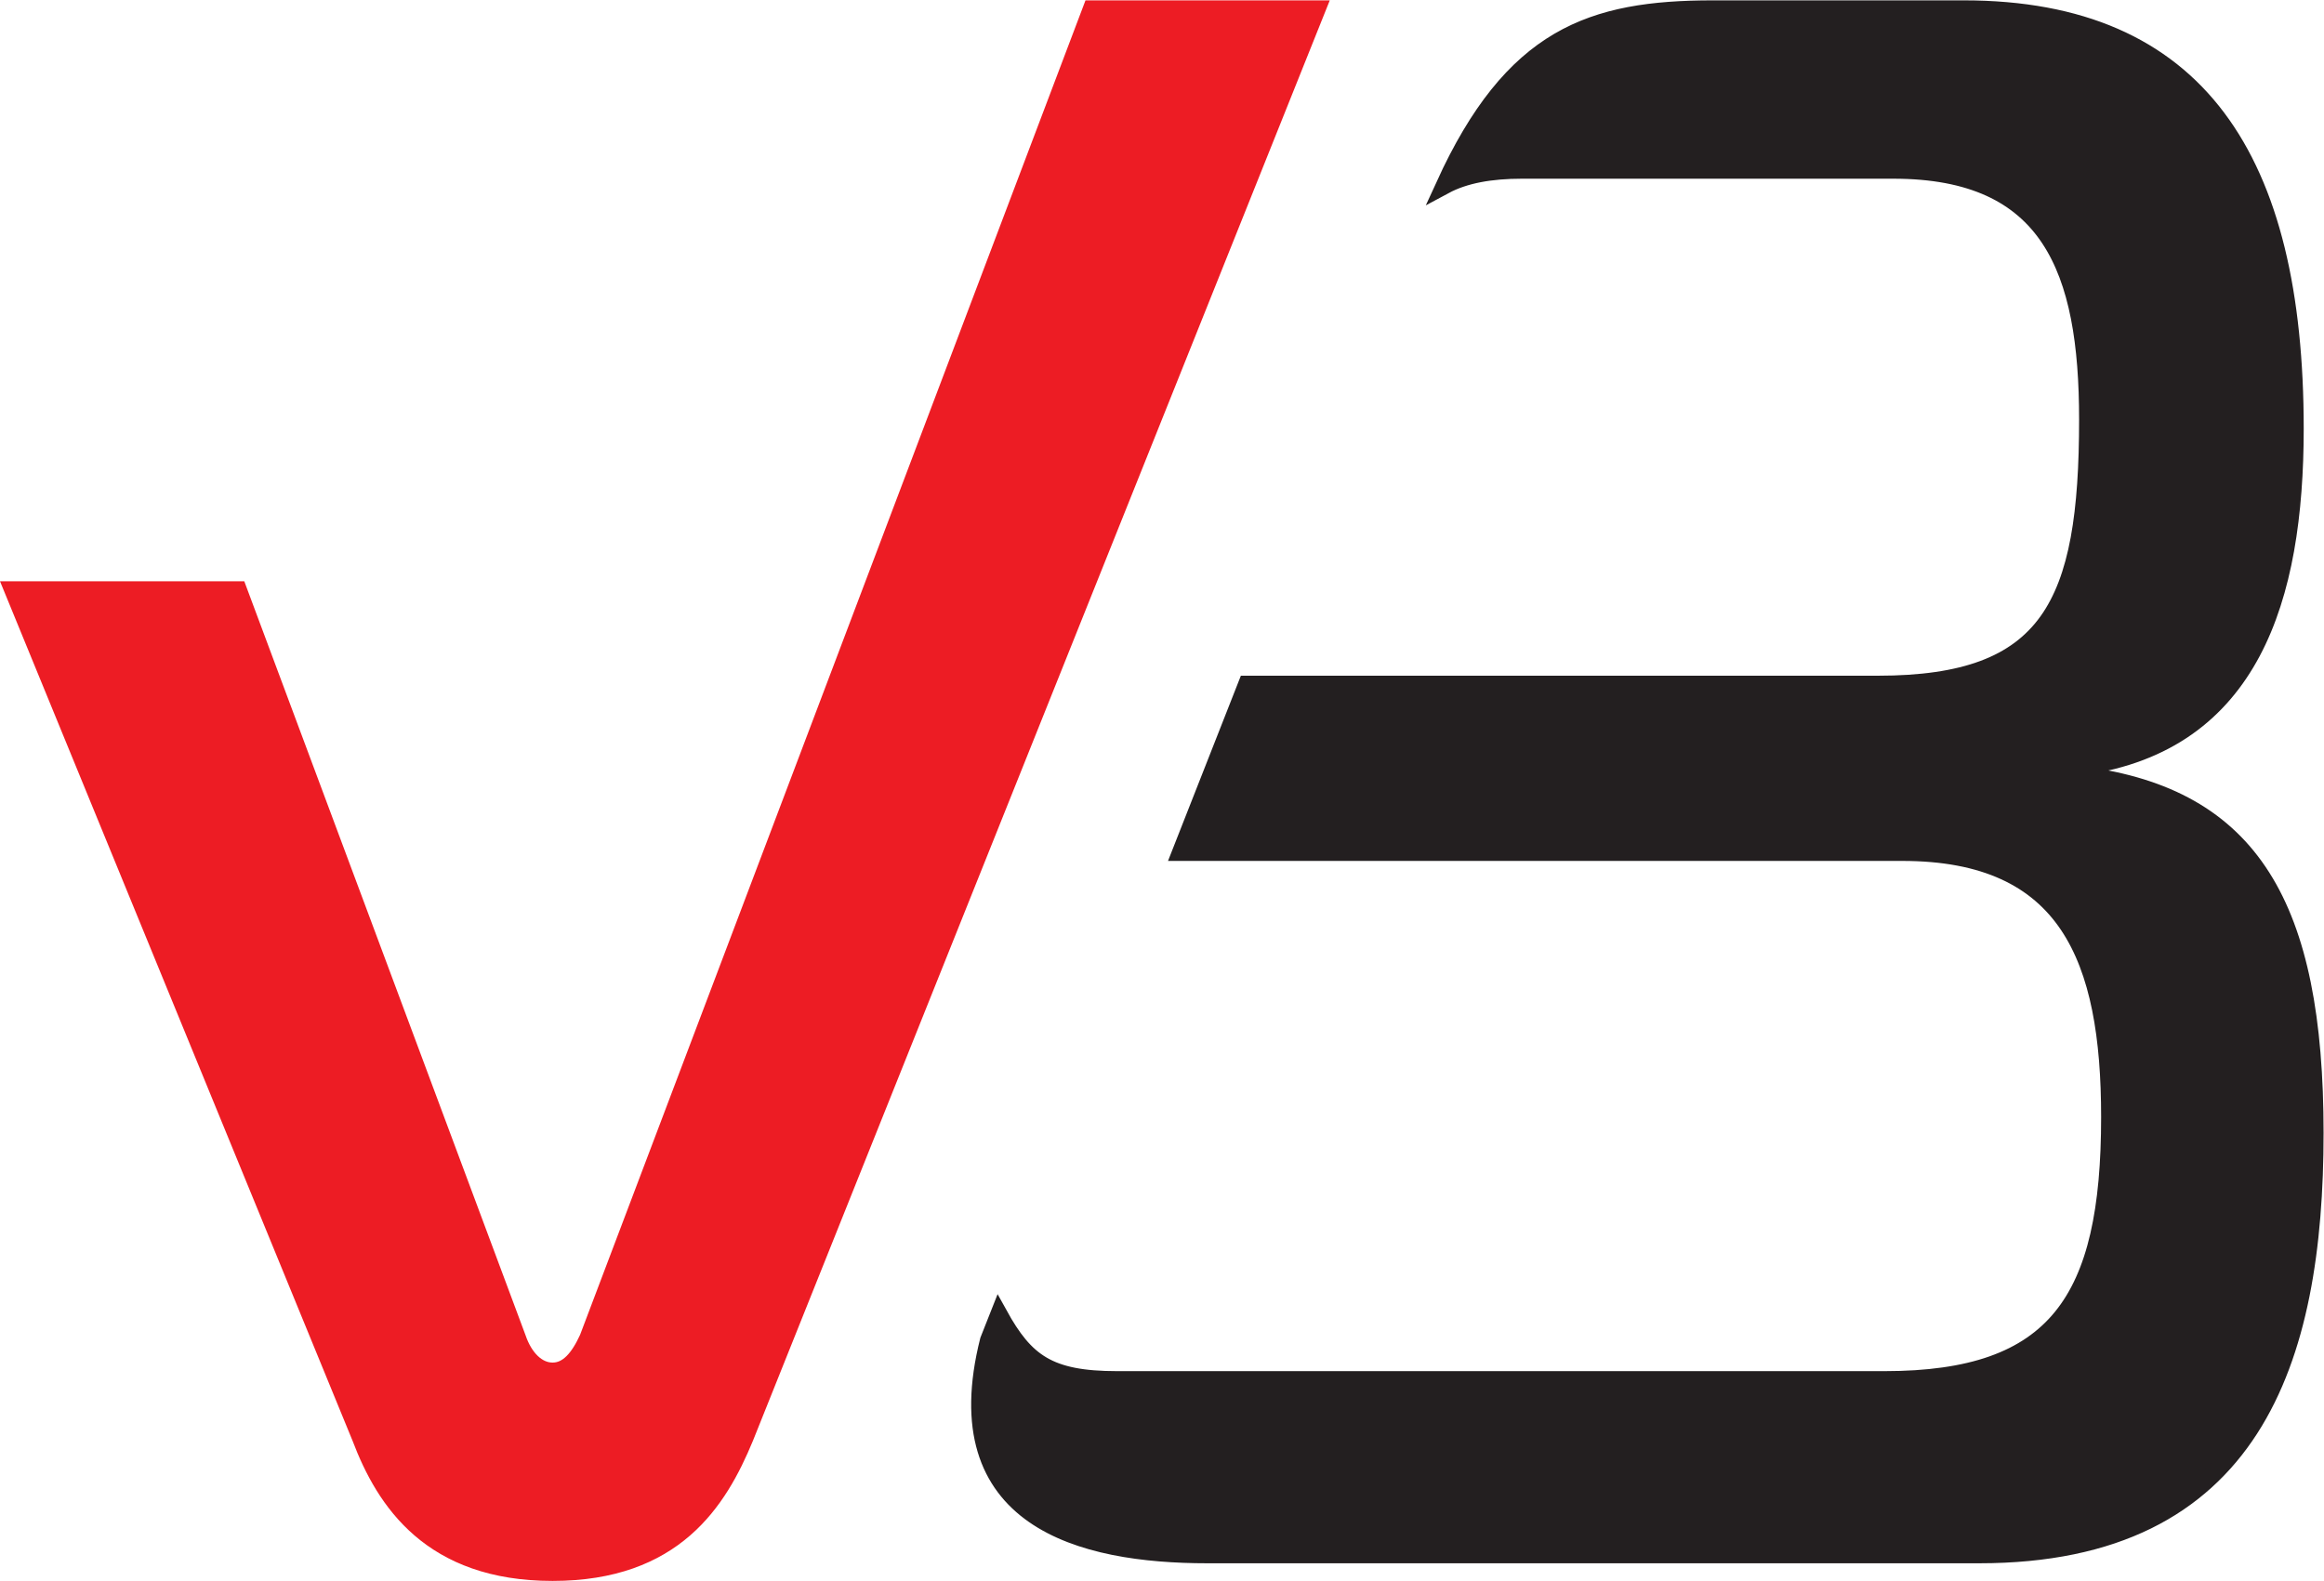
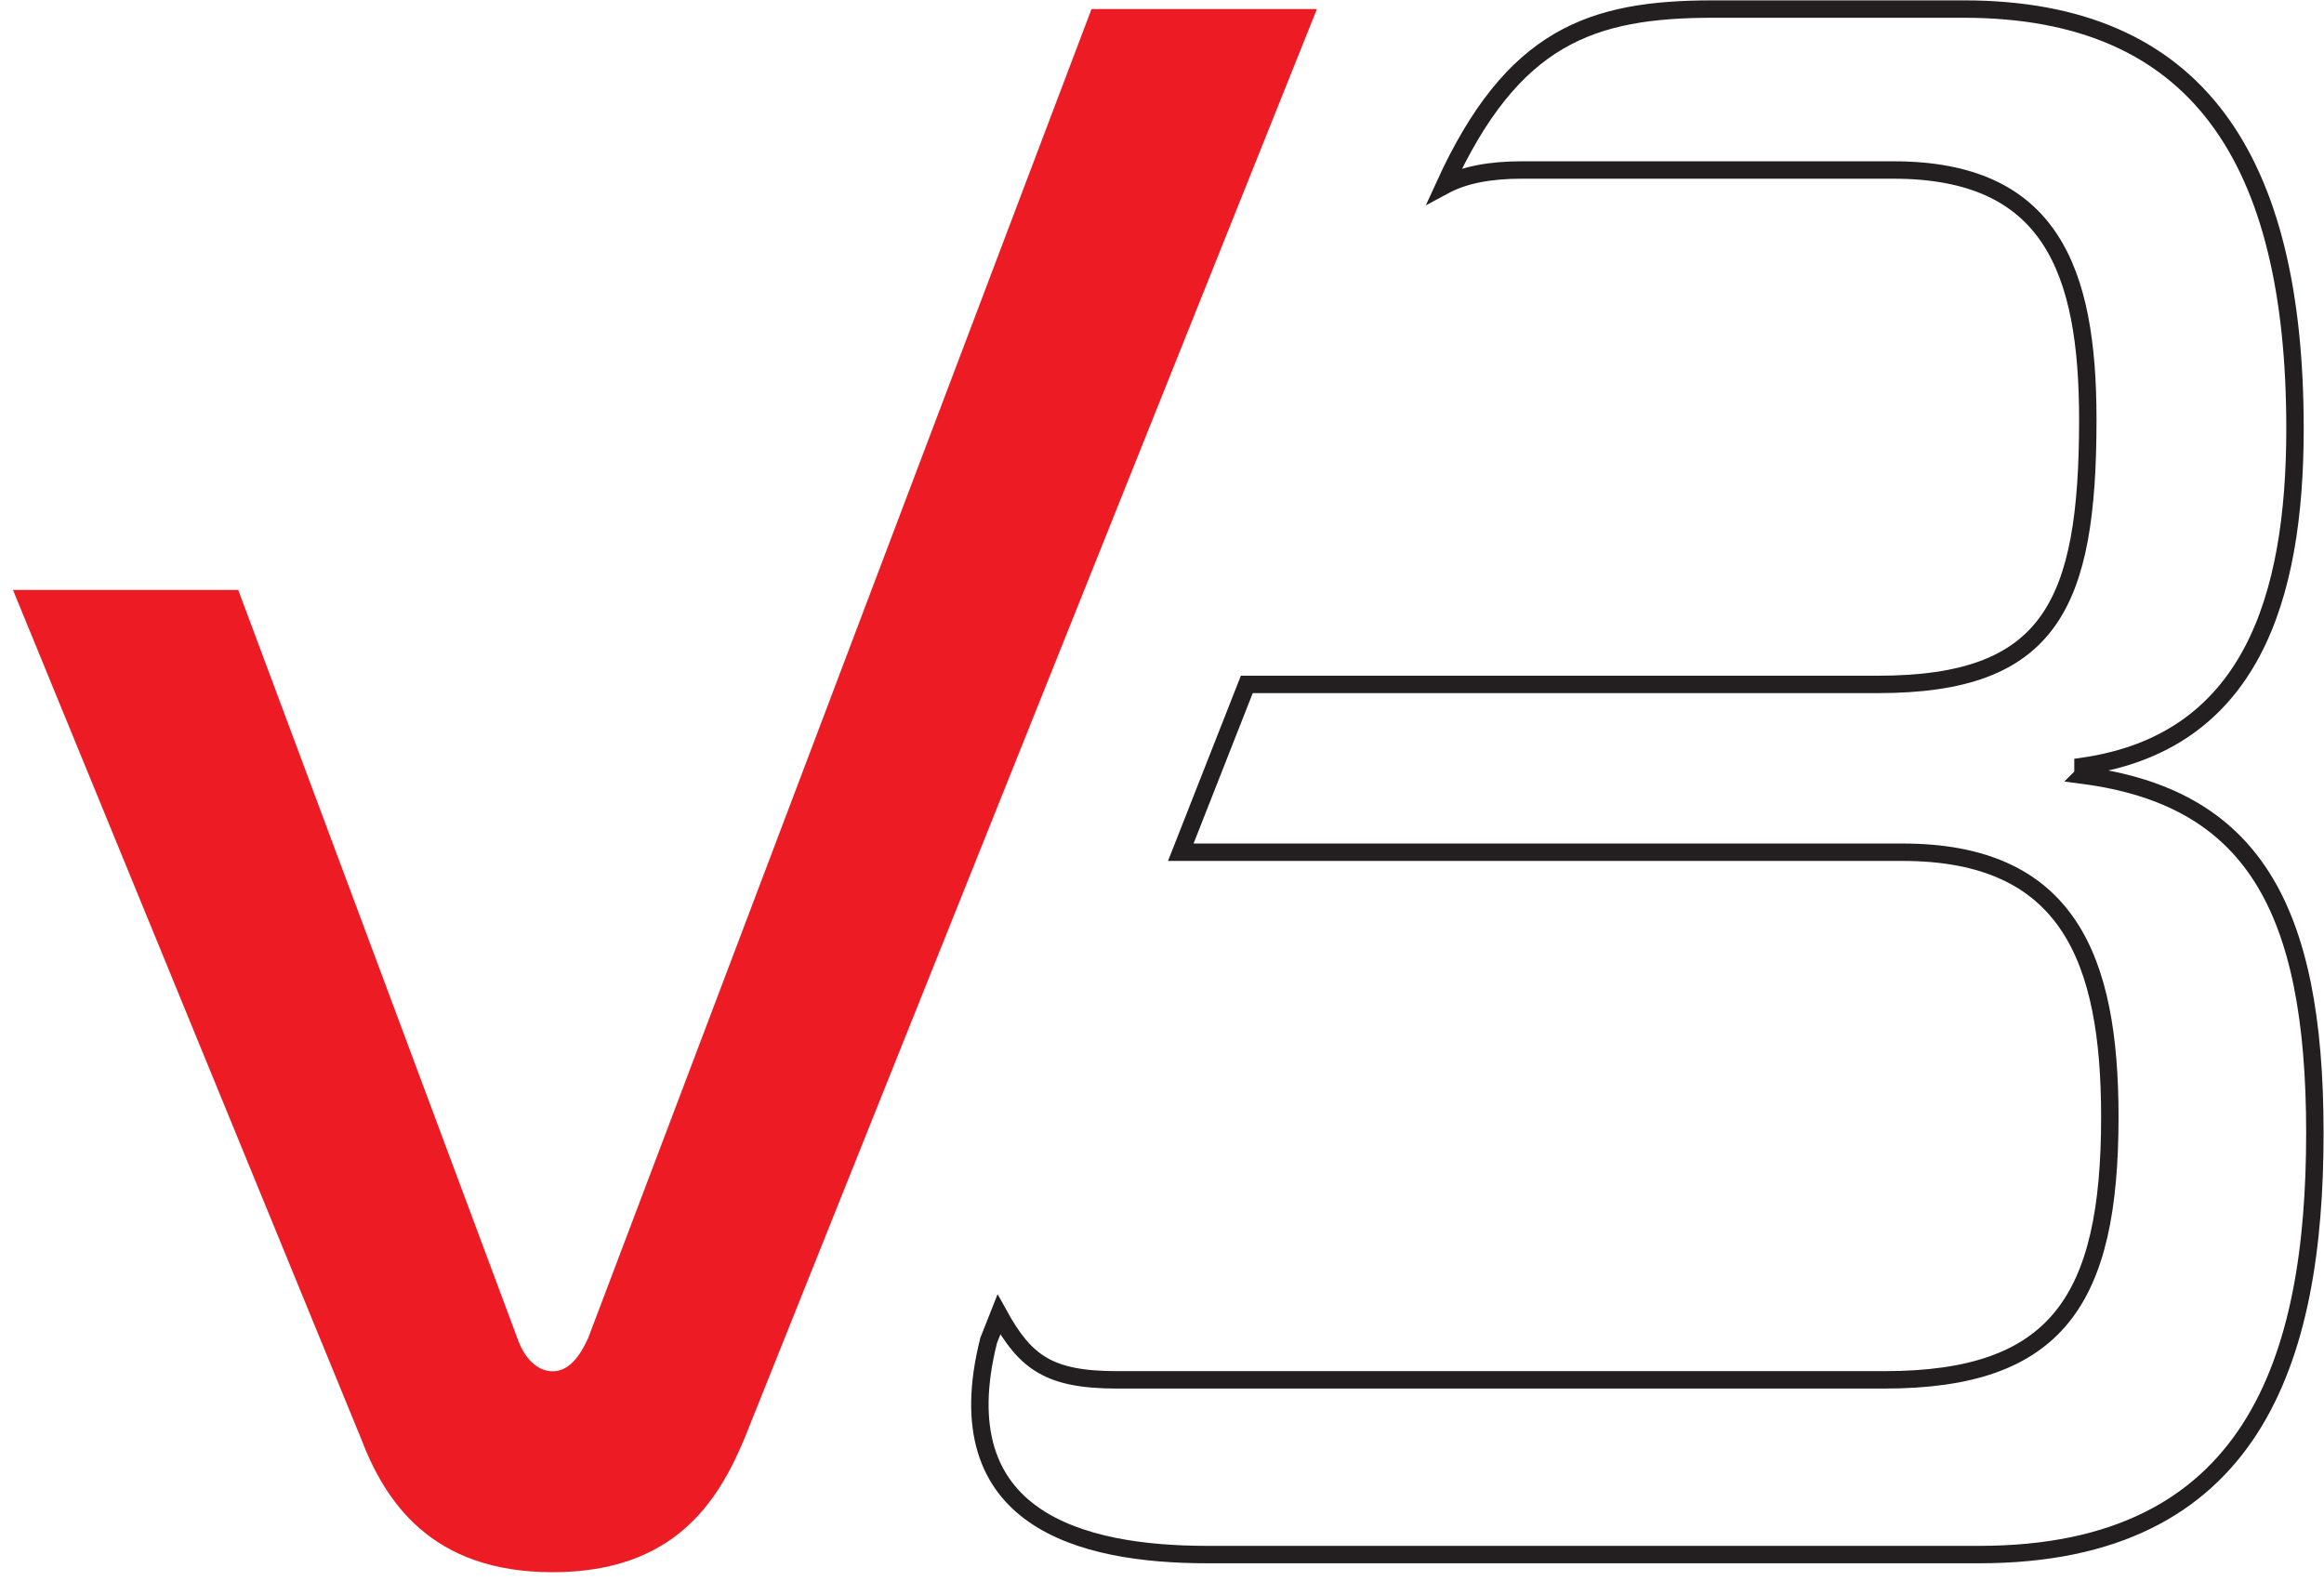
<svg xmlns="http://www.w3.org/2000/svg" viewBox="0 0 88.933 60.507" height="60.507" width="88.933" xml:space="preserve" id="svg2" version="1.1">
  <defs id="defs6" />
  <g transform="matrix(1.333,0,0,-1.333,0,60.507)" id="g10">
    <g transform="scale(0.1)" id="g12">
-       <path id="path14" style="fill:#ed1c24;fill-opacity:1;fill-rule:nonzero;stroke:none" d="m 148.52,69.691 c 1.933,-5.691 5.683,-9.5 10.117,-9.5 4.433,0 7.597,3.809 10.195,9.5 L 313.344,451.313 h 64.707 L 213.824,41.16 C 206.227,22.777 193.551,2.5 158.637,2.5 123.813,2.5 110.492,22.777 103.535,41.16 L 3.727,284.527 H 68.391 L 148.52,69.691" />
-       <path id="path16" style="fill:none;stroke:#ed1c24;stroke-width:5;stroke-linecap:butt;stroke-linejoin:miter;stroke-miterlimit:10;stroke-dasharray:none;stroke-opacity:1" d="m 148.52,69.691 c 1.933,-5.691 5.683,-9.5 10.117,-9.5 4.433,0 7.597,3.809 10.195,9.5 L 313.344,451.313 h 64.707 L 213.824,41.16 C 206.227,22.777 193.551,2.5 158.637,2.5 123.813,2.5 110.492,22.777 103.535,41.16 L 3.727,284.527 H 68.391 Z" />
-       <path id="path18" style="fill:#231f20;fill-opacity:1;fill-rule:nonzero;stroke:none" d="m 597.973,231.344 v 2.539 c 48.172,6.961 60.867,48.16 60.867,96.961 0,77.34 -27.91,120.469 -95.094,120.469 h -71.965 c -34.941,0 -57.547,-7.817 -77.109,-50.641 5.793,3.113 13.273,4.433 22.226,4.433 H 543.57 c 45.008,0 55.789,-28.519 55.789,-71.628 0,-53.243 -10.781,-76.071 -60.222,-76.071 H 357.926 L 338.98,209.227 h 207.129 c 47.539,0 59.571,-30.414 59.571,-76.047 0,-52.625 -15.215,-75.446 -64.649,-75.446 H 320.668 c -19.637,0 -26.336,5.055 -33.906,18.75 l -2.938,-7.426 c -13,-51.512 26.621,-61.492 62.774,-61.492 H 568.18 c 78.629,0 96.363,55.797 96.363,121.071 0,65.293 -18.398,96.351 -66.57,102.707" />
+       <path id="path14" style="fill:#ed1c24;fill-opacity:1;fill-rule:nonzero;stroke:none" d="m 148.52,69.691 c 1.933,-5.691 5.683,-9.5 10.117,-9.5 4.433,0 7.597,3.809 10.195,9.5 L 313.344,451.313 h 64.707 L 213.824,41.16 C 206.227,22.777 193.551,2.5 158.637,2.5 123.813,2.5 110.492,22.777 103.535,41.16 L 3.727,284.527 H 68.391 " />
      <path id="path20" style="fill:none;stroke:#231f20;stroke-width:5;stroke-linecap:butt;stroke-linejoin:miter;stroke-miterlimit:10;stroke-dasharray:none;stroke-opacity:1" d="m 597.973,231.344 v 2.539 c 48.172,6.961 60.867,48.16 60.867,96.961 0,77.34 -27.91,120.469 -95.094,120.469 h -71.965 c -34.941,0 -57.547,-7.817 -77.109,-50.641 5.793,3.113 13.273,4.433 22.226,4.433 H 543.57 c 45.008,0 55.789,-28.519 55.789,-71.628 0,-53.243 -10.781,-76.071 -60.222,-76.071 H 357.926 L 338.98,209.227 h 207.129 c 47.539,0 59.571,-30.414 59.571,-76.047 0,-52.625 -15.215,-75.446 -64.649,-75.446 H 320.668 c -19.637,0 -26.336,5.055 -33.906,18.75 l -2.938,-7.426 c -13,-51.512 26.621,-61.492 62.774,-61.492 H 568.18 c 78.629,0 96.363,55.797 96.363,121.071 0,65.293 -18.398,96.351 -66.57,102.707 z" />
    </g>
  </g>
</svg>